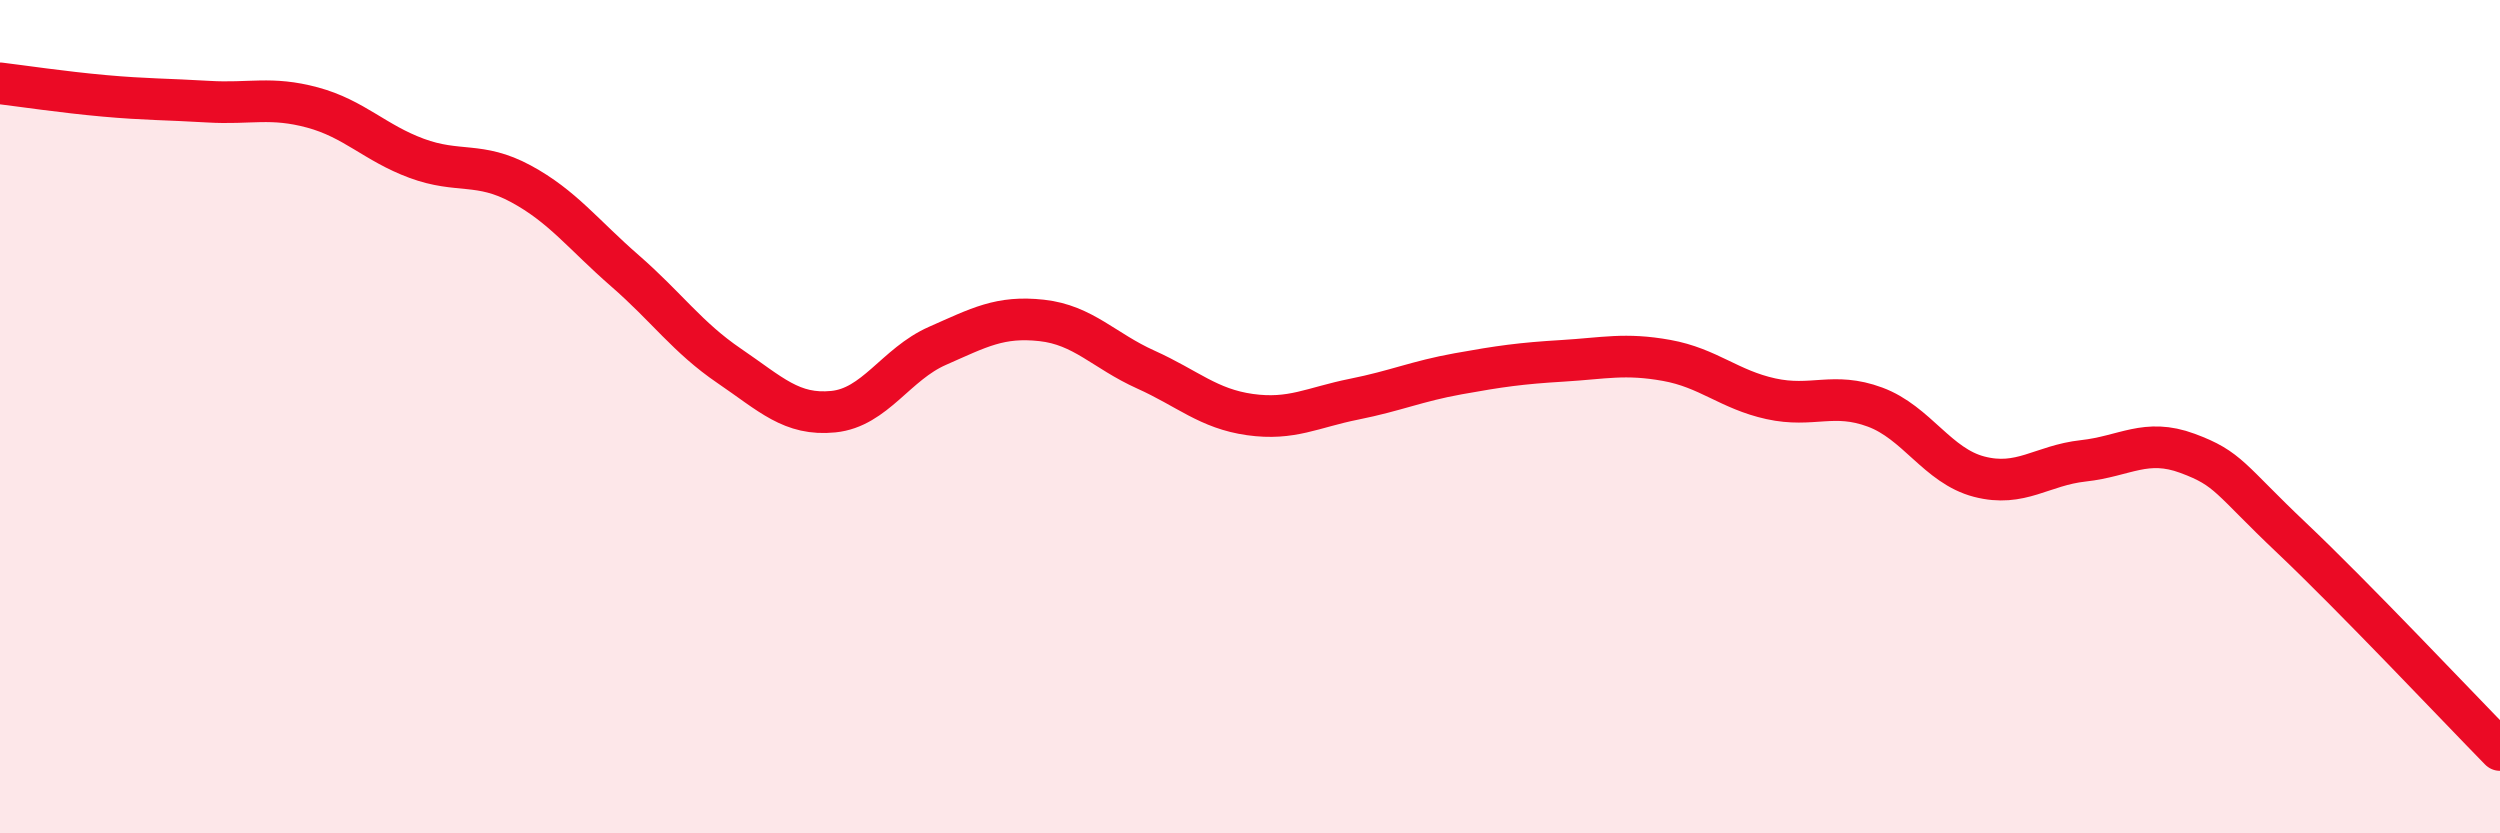
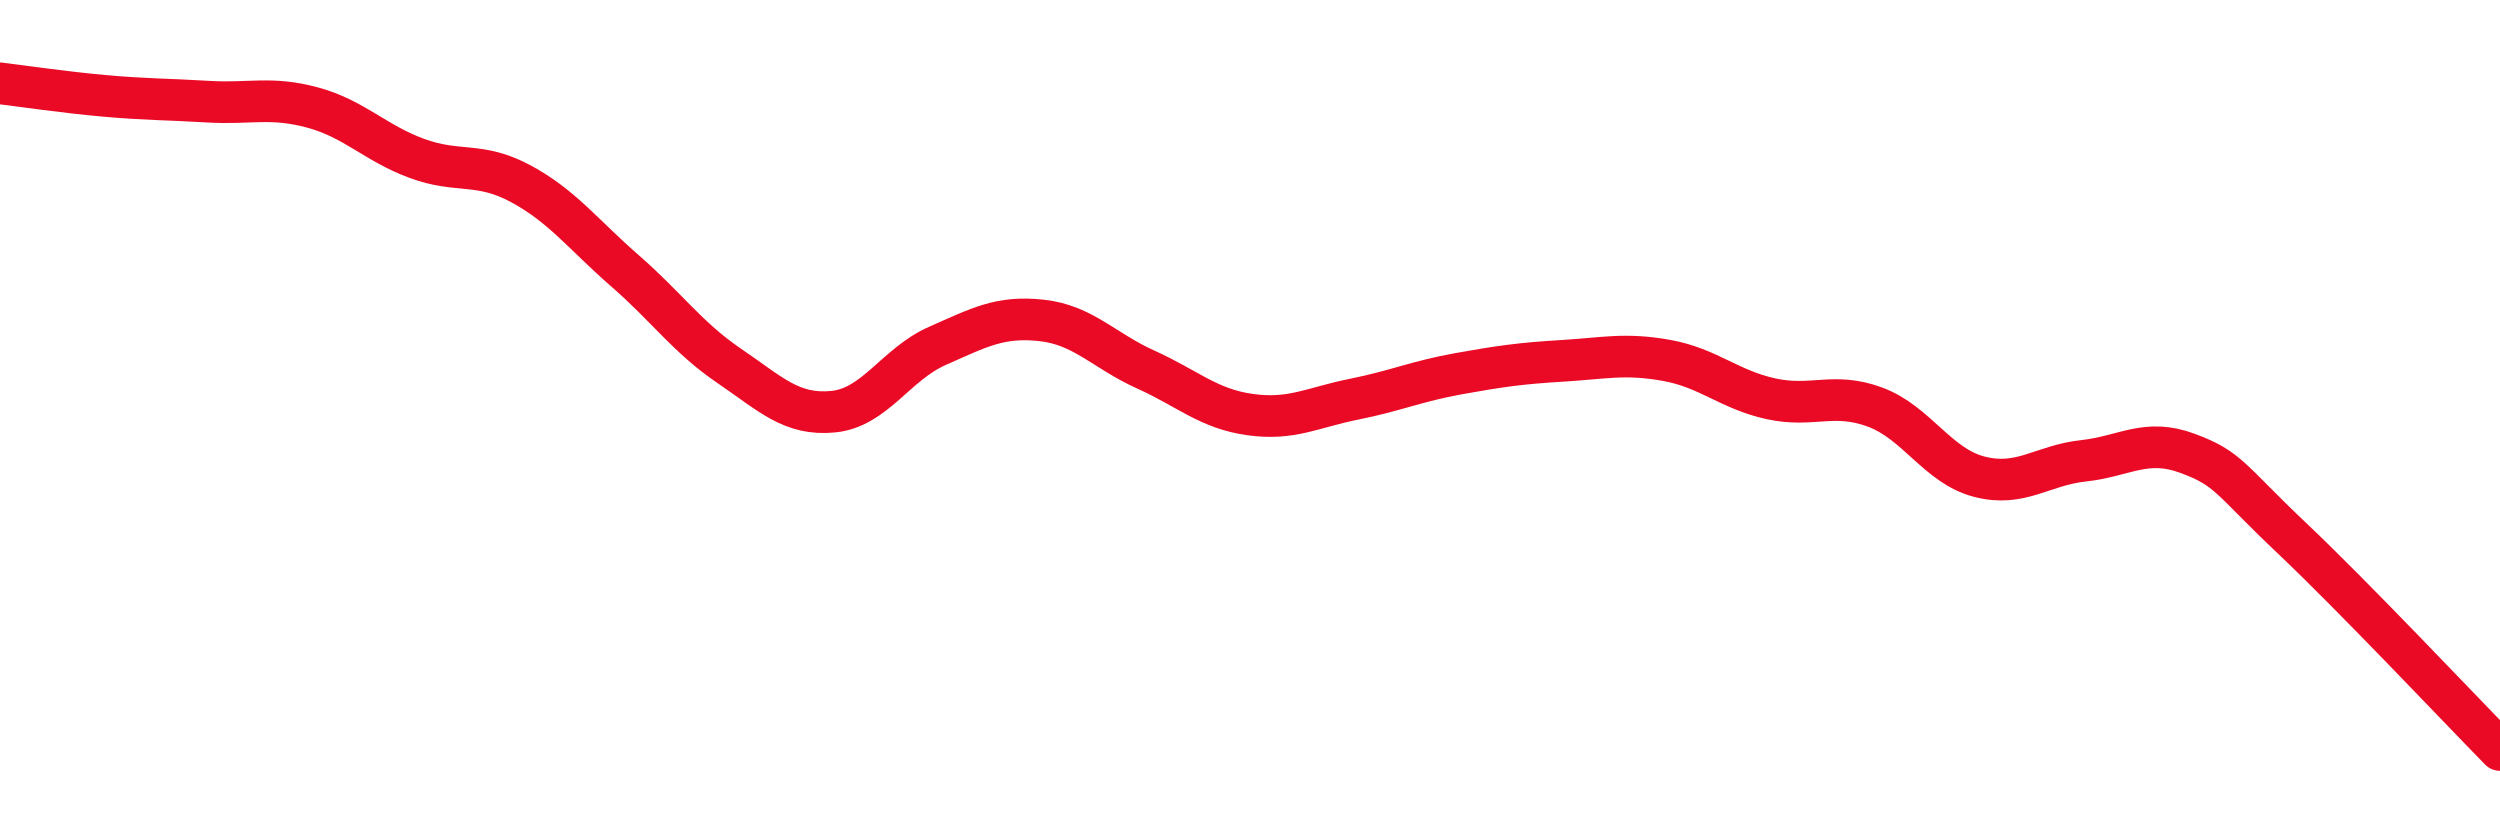
<svg xmlns="http://www.w3.org/2000/svg" width="60" height="20" viewBox="0 0 60 20">
-   <path d="M 0,2 C 0.5,2.06 1.5,2.21 2.5,2.3 C 3.5,2.39 4,2.38 5,2.44 C 6,2.5 6.5,2.31 7.5,2.58 C 8.5,2.85 9,3.43 10,3.8 C 11,4.17 11.5,3.87 12.5,4.41 C 13.5,4.95 14,5.63 15,6.5 C 16,7.37 16.5,8.1 17.5,8.78 C 18.5,9.46 19,9.98 20,9.88 C 21,9.78 21.5,8.74 22.5,8.3 C 23.5,7.86 24,7.58 25,7.69 C 26,7.8 26.5,8.42 27.5,8.87 C 28.5,9.32 29,9.81 30,9.95 C 31,10.09 31.5,9.78 32.5,9.58 C 33.5,9.38 34,9.15 35,8.97 C 36,8.79 36.5,8.72 37.5,8.66 C 38.5,8.6 39,8.47 40,8.65 C 41,8.83 41.5,9.35 42.5,9.57 C 43.5,9.79 44,9.4 45,9.77 C 46,10.14 46.5,11.18 47.5,11.44 C 48.5,11.7 49,11.17 50,11.06 C 51,10.95 51.5,10.51 52.5,10.88 C 53.5,11.25 53.5,11.49 55,12.91 C 56.5,14.33 59,16.98 60,18L60 20L0 20Z" fill="#EB0A25" opacity="0.1" stroke-linecap="round" stroke-linejoin="round" />
  <path d="M 0,2 C 0.5,2.06 1.5,2.21 2.5,2.3 C 3.5,2.39 4,2.38 5,2.44 C 6,2.5 6.5,2.31 7.5,2.58 C 8.5,2.85 9,3.43 10,3.8 C 11,4.17 11.5,3.87 12.5,4.41 C 13.5,4.95 14,5.63 15,6.5 C 16,7.37 16.5,8.1 17.5,8.78 C 18.5,9.46 19,9.98 20,9.88 C 21,9.78 21.5,8.74 22.5,8.3 C 23.5,7.86 24,7.58 25,7.69 C 26,7.8 26.5,8.42 27.5,8.87 C 28.5,9.32 29,9.81 30,9.95 C 31,10.09 31.5,9.78 32.5,9.58 C 33.5,9.38 34,9.15 35,8.97 C 36,8.79 36.5,8.72 37.5,8.66 C 38.5,8.6 39,8.47 40,8.65 C 41,8.83 41.5,9.35 42.5,9.57 C 43.5,9.79 44,9.4 45,9.77 C 46,10.14 46.5,11.18 47.5,11.44 C 48.5,11.7 49,11.17 50,11.06 C 51,10.95 51.5,10.51 52.5,10.88 C 53.5,11.25 53.5,11.49 55,12.91 C 56.5,14.33 59,16.98 60,18" stroke="#EB0A25" stroke-width="1" fill="none" stroke-linecap="round" stroke-linejoin="round" />
</svg>